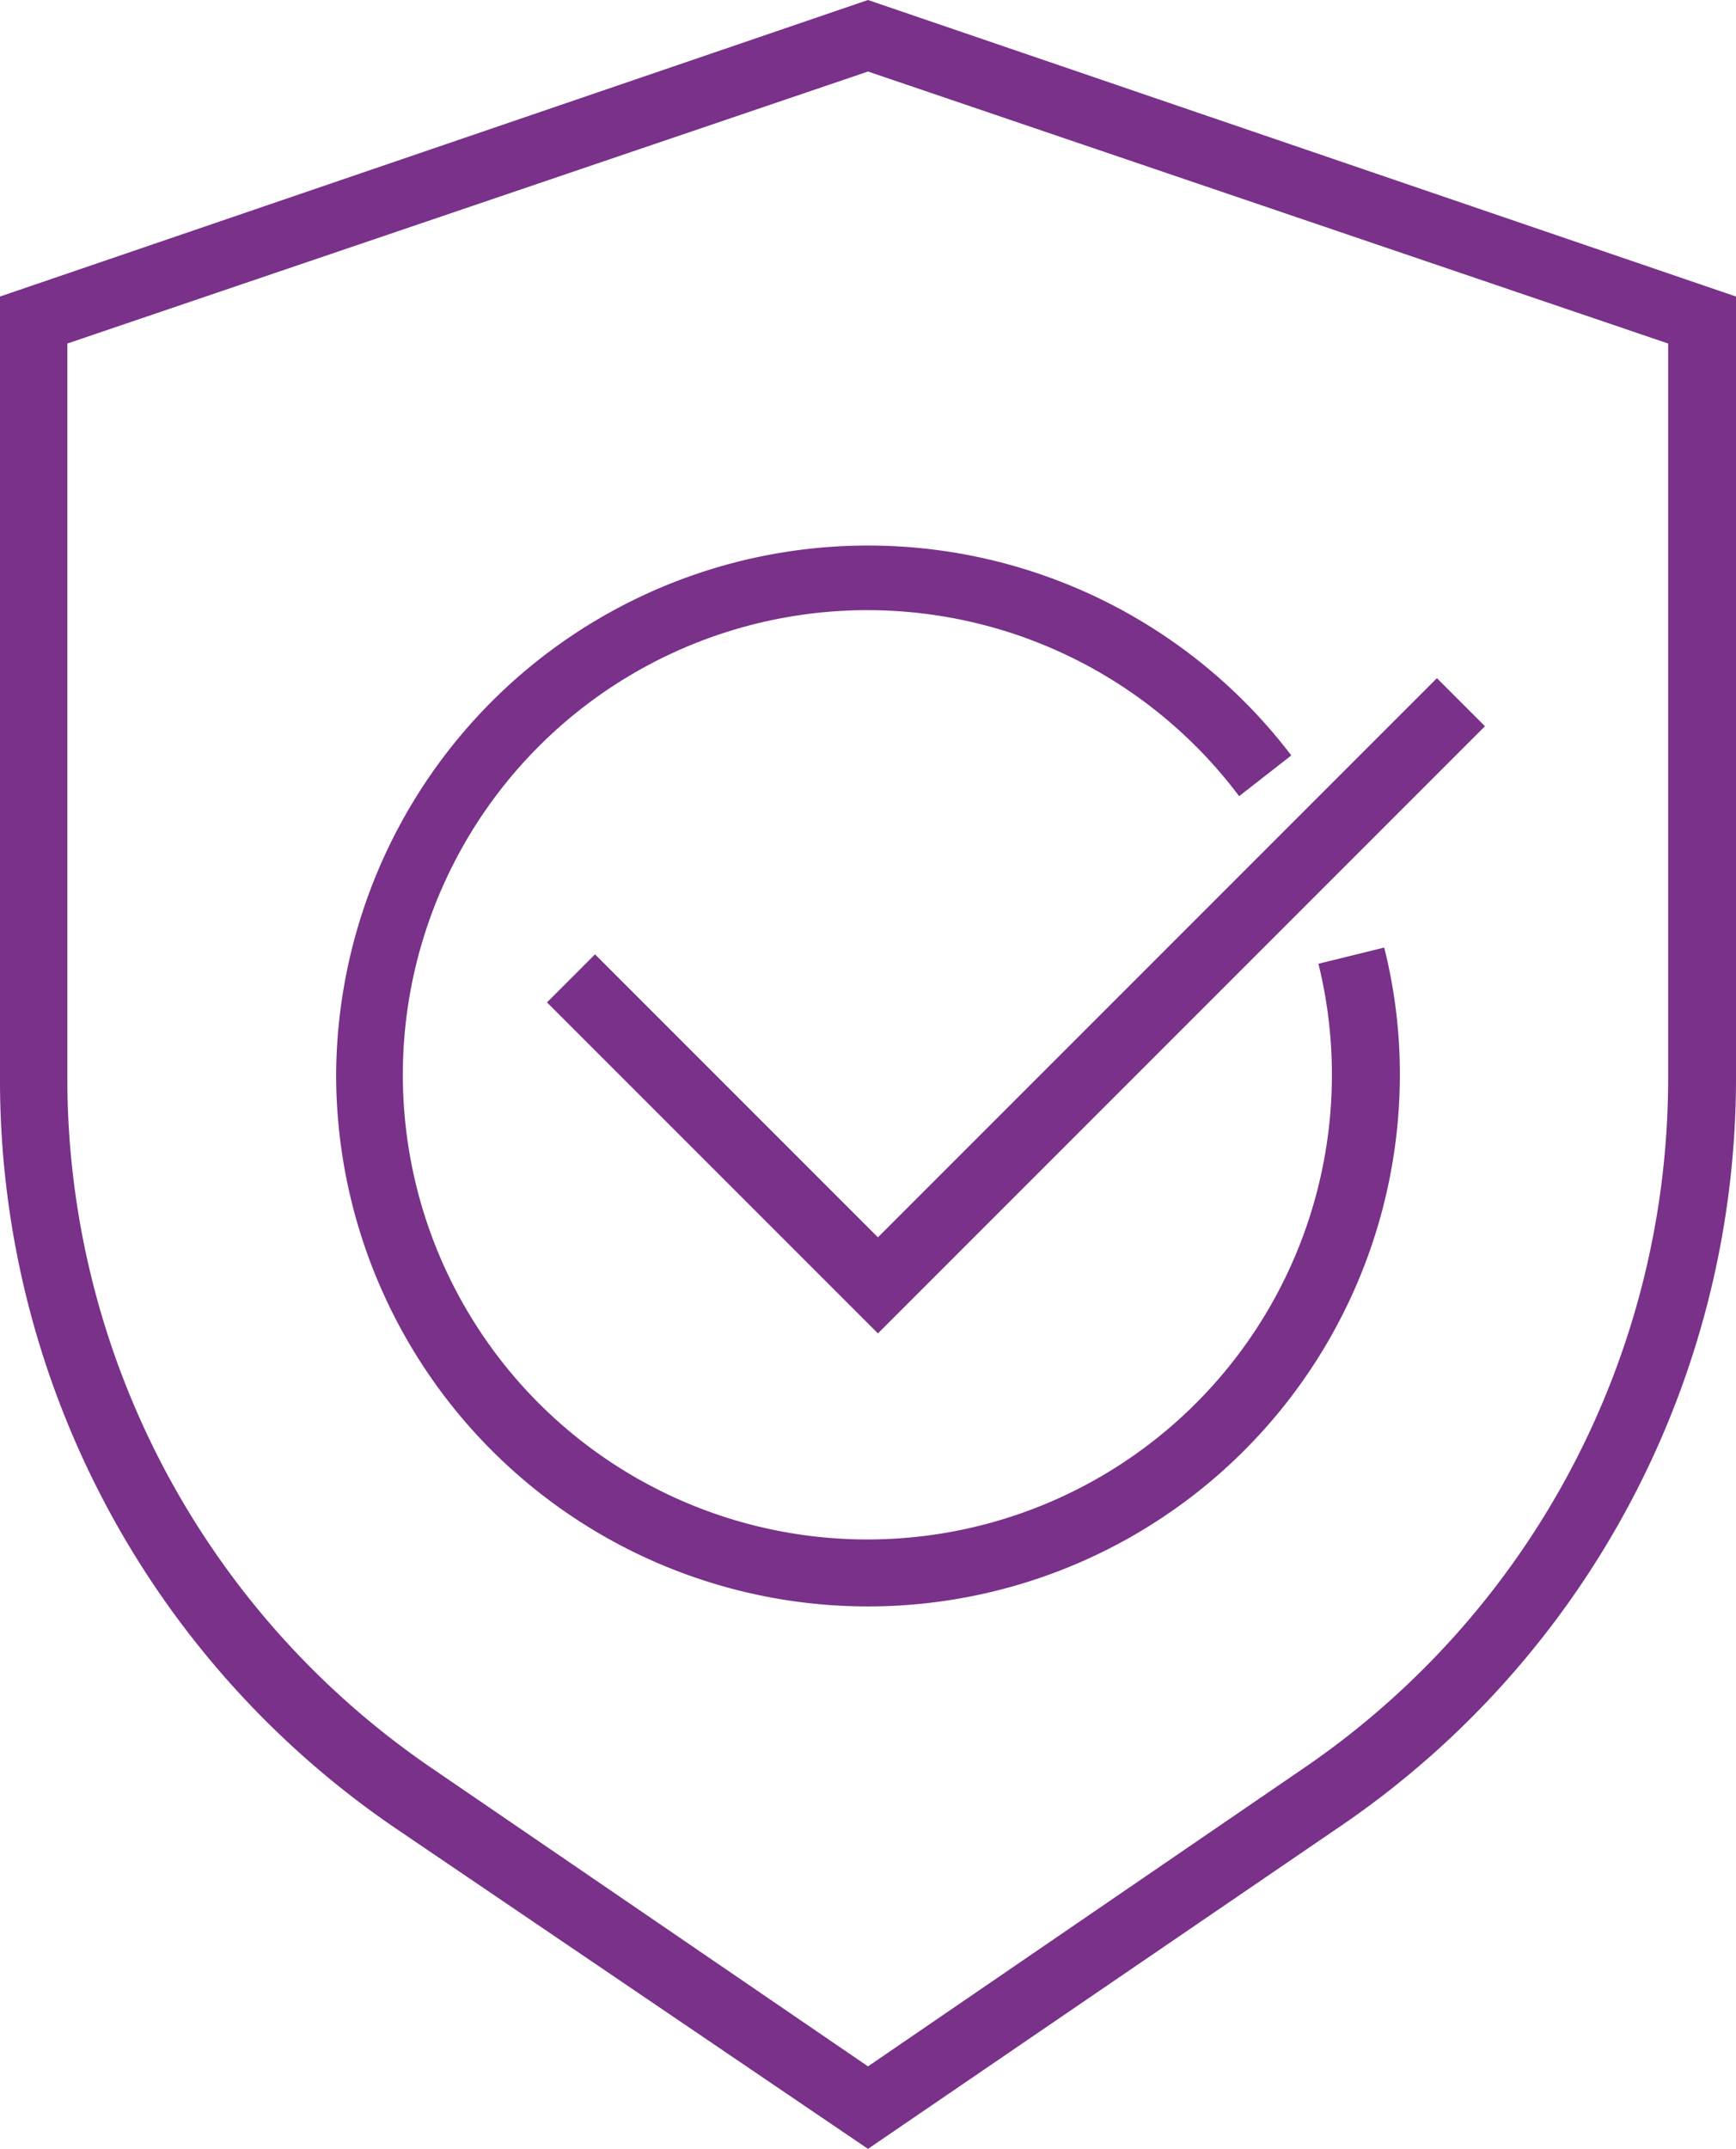
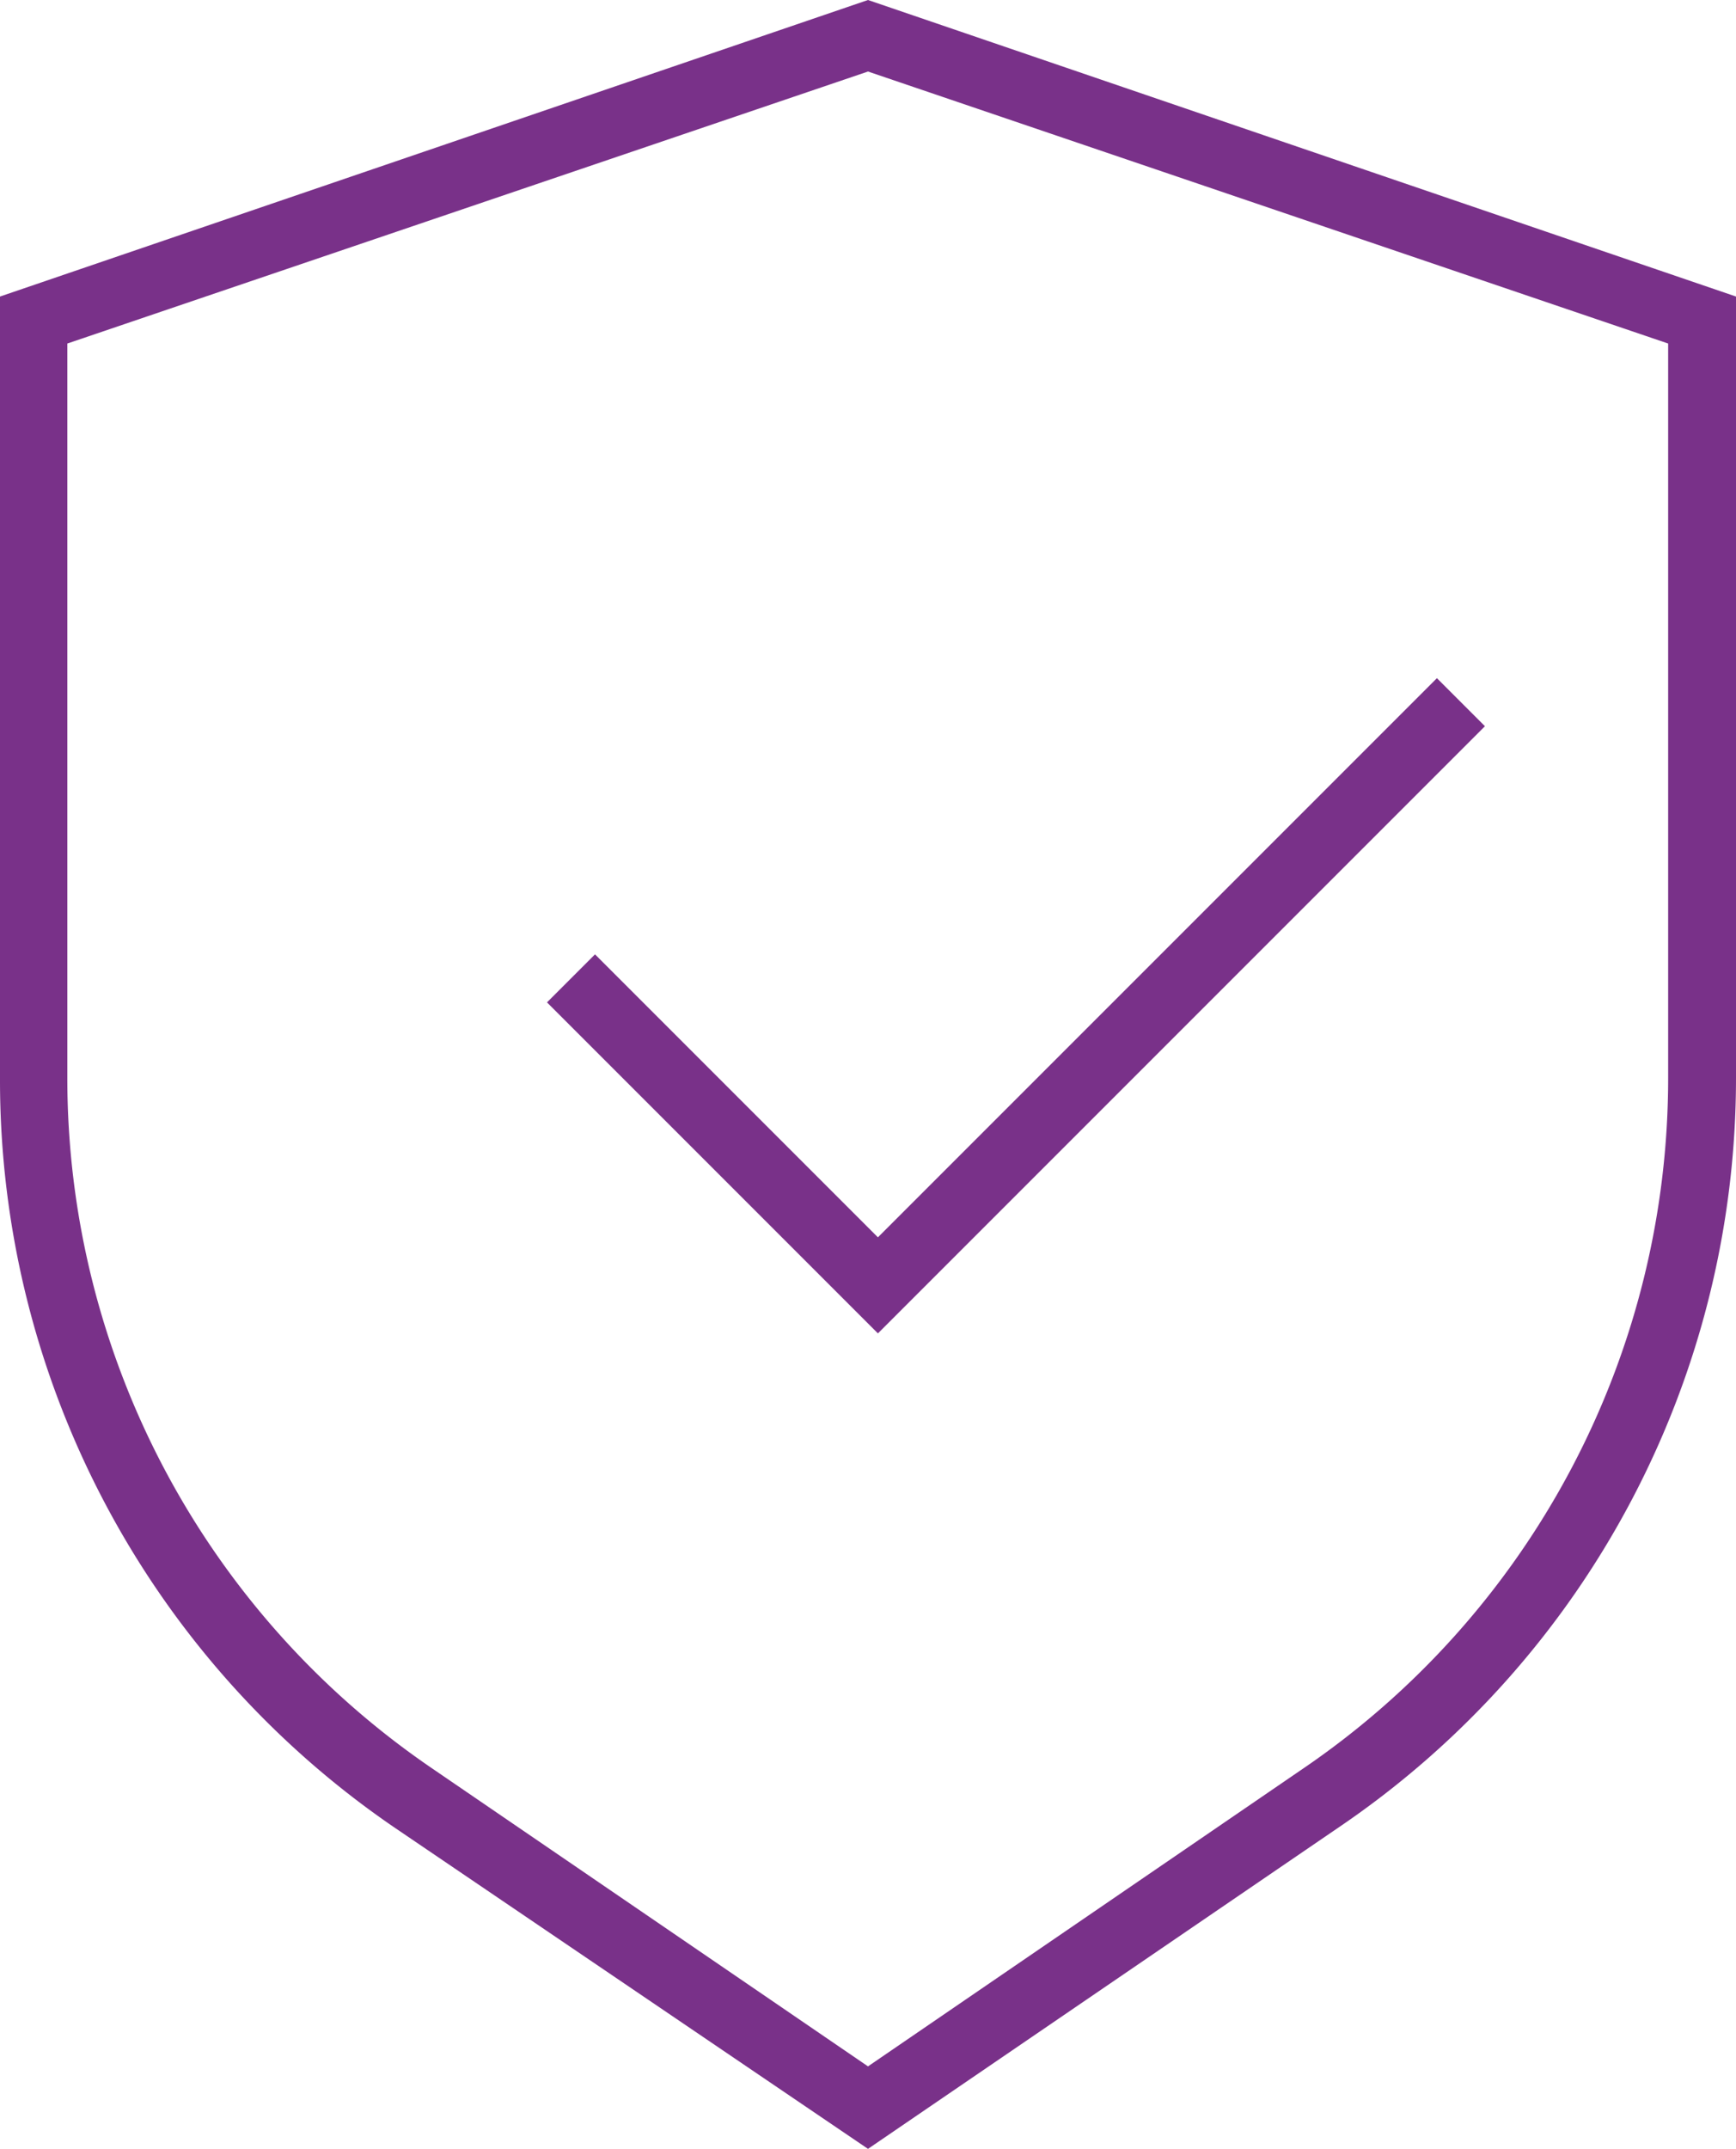
<svg xmlns="http://www.w3.org/2000/svg" viewBox="0 0 33.26 41.16">
  <defs>
    <style>.a{fill:#793189;}</style>
  </defs>
  <title>04-05</title>
  <path class="a" d="M24,3.42,7.37,9.1v15a17.34,17.34,0,0,0,7.55,14.32L24,44.58l9.08-6.2a17.34,17.34,0,0,0,7.55-14.32V9.1ZM39.33,24.06a16,16,0,0,1-7,13.24L24,43l-8.34-5.7a16,16,0,0,1-7-13.24V10L24,4.79,39.33,10Z" transform="translate(-7.37 -3.42)" />
  <polygon class="a" points="11.4 18.28 10.48 19.2 16.82 25.54 28.45 13.91 27.53 12.99 16.82 23.7 11.4 18.28" />
-   <path class="a" d="M13.81,24a10.19,10.19,0,1,0,20.38,0,9.92,9.92,0,0,0-.3-2.43l-1.26.31a8.9,8.9,0,1,1-1.52-3.21l1-.78A10.19,10.19,0,0,0,13.81,24Z" transform="translate(-7.37 -3.42)" />
</svg>